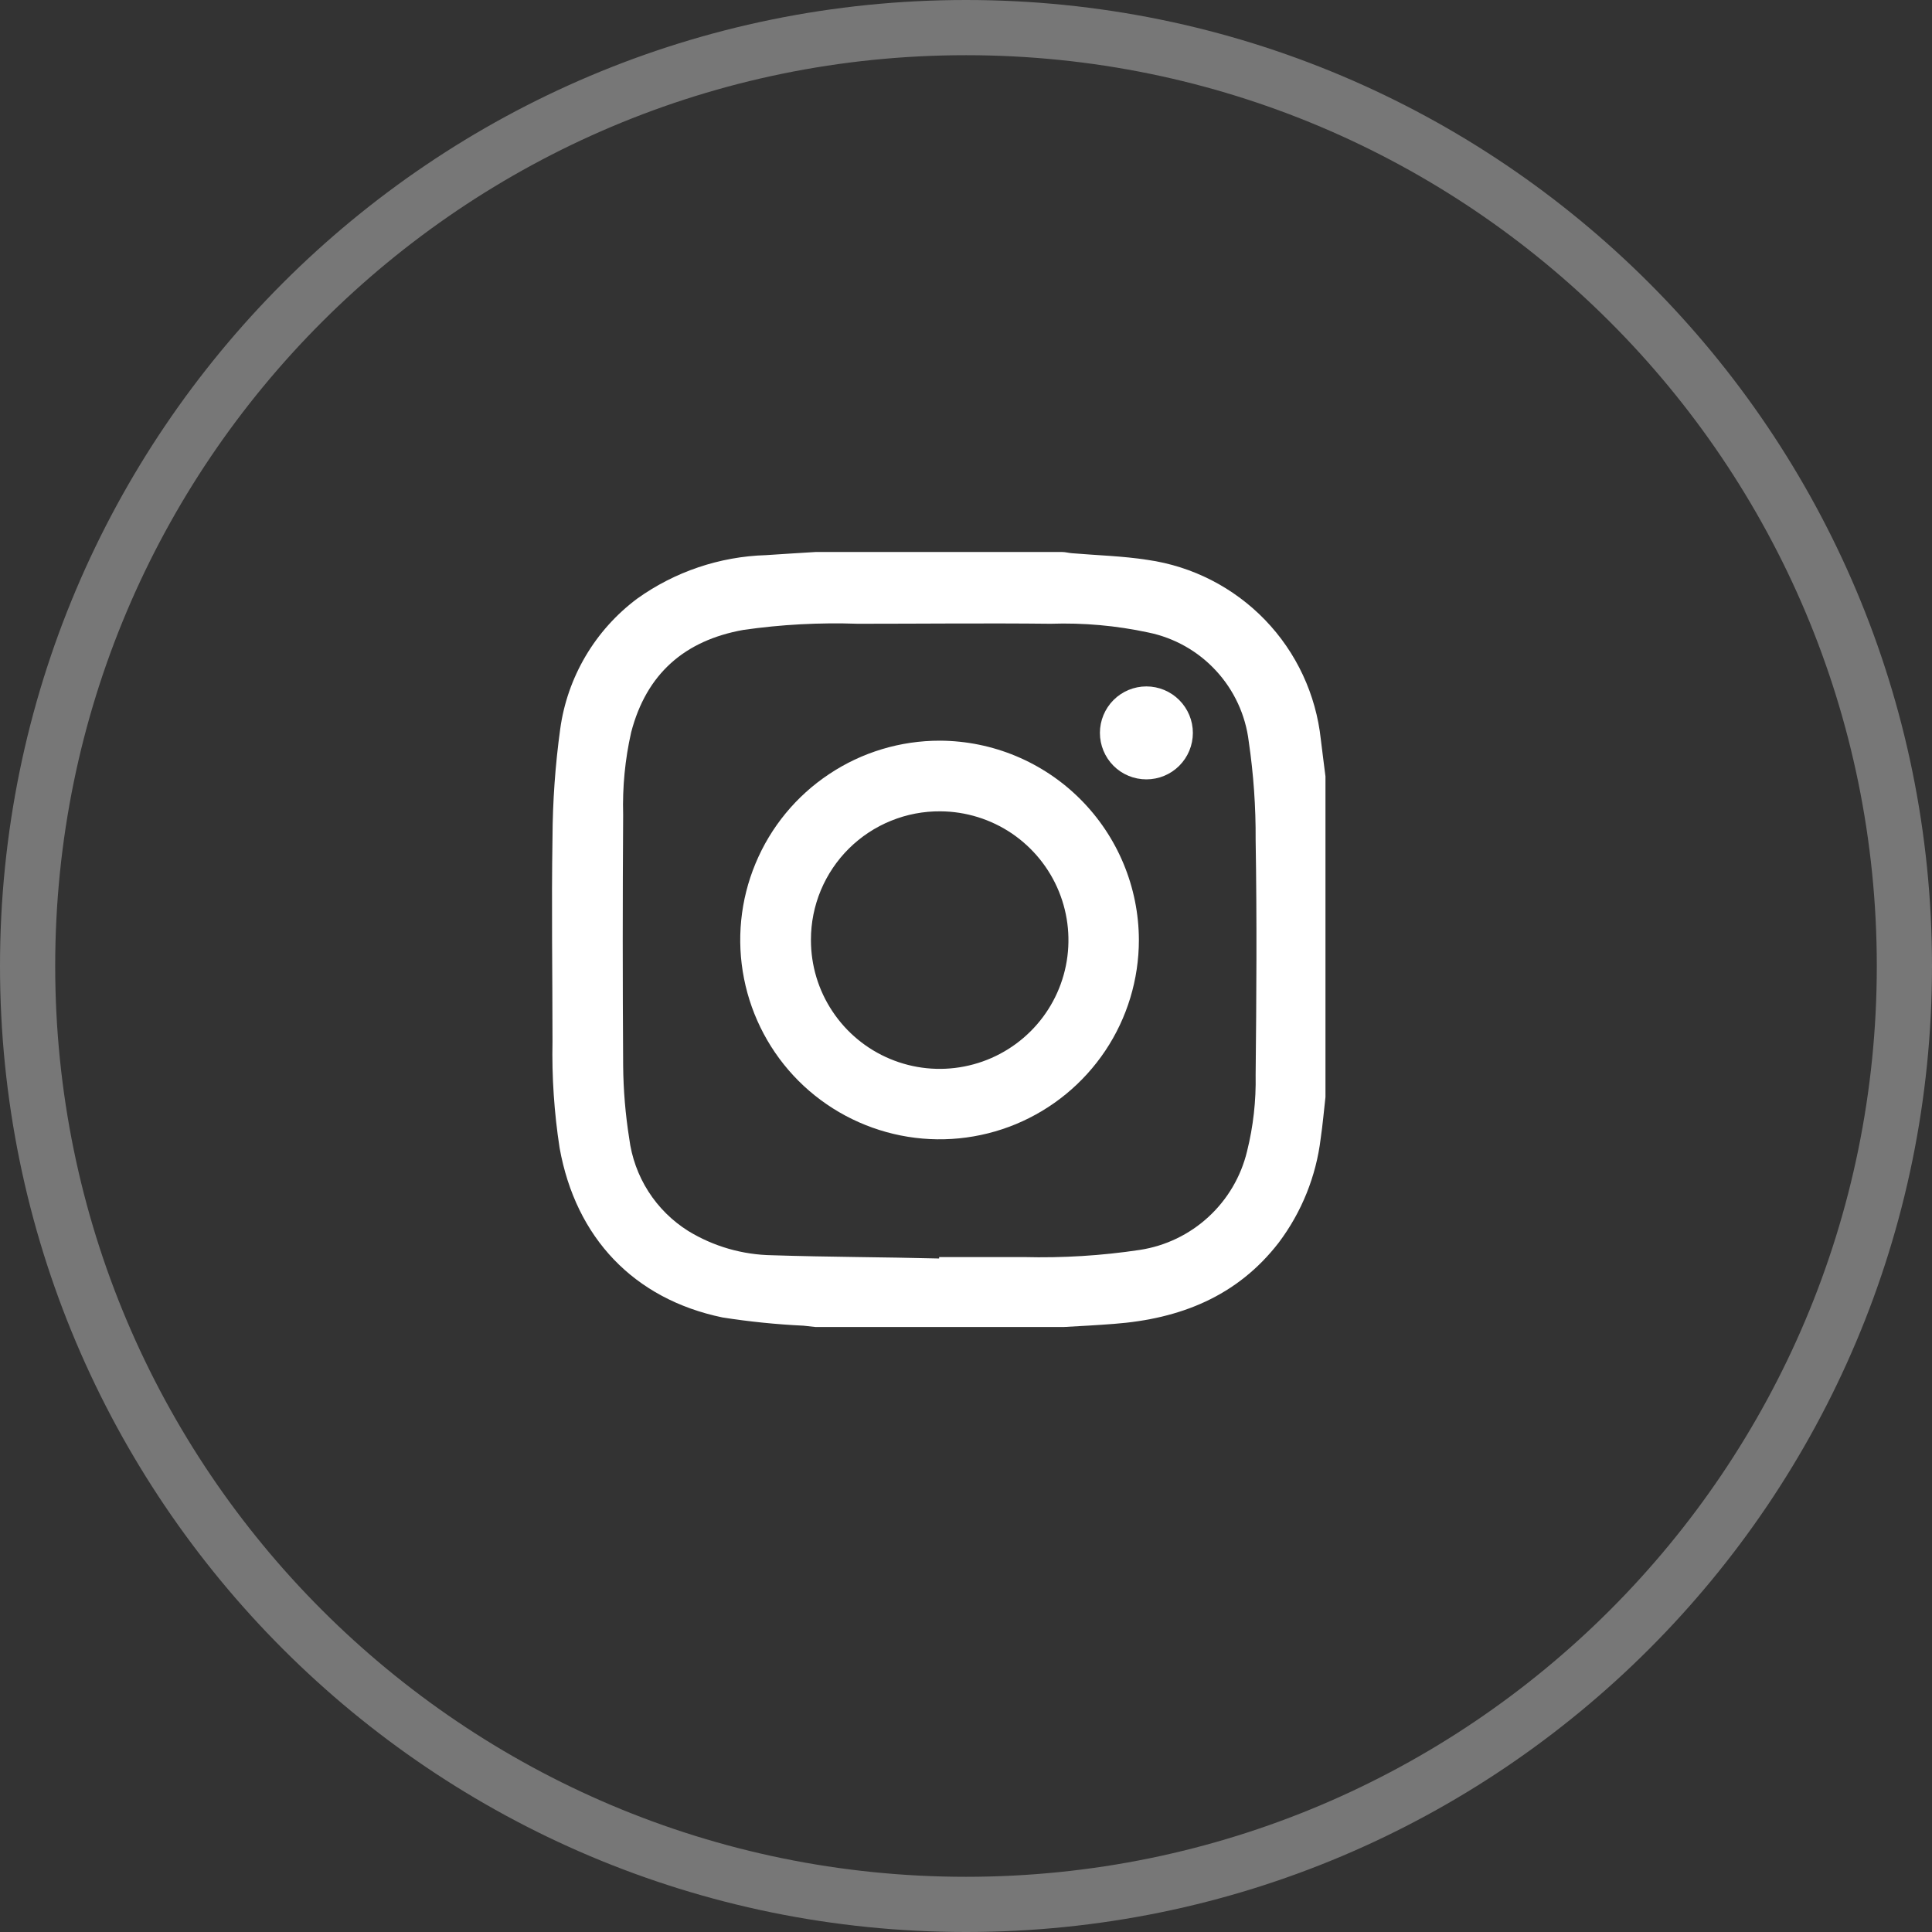
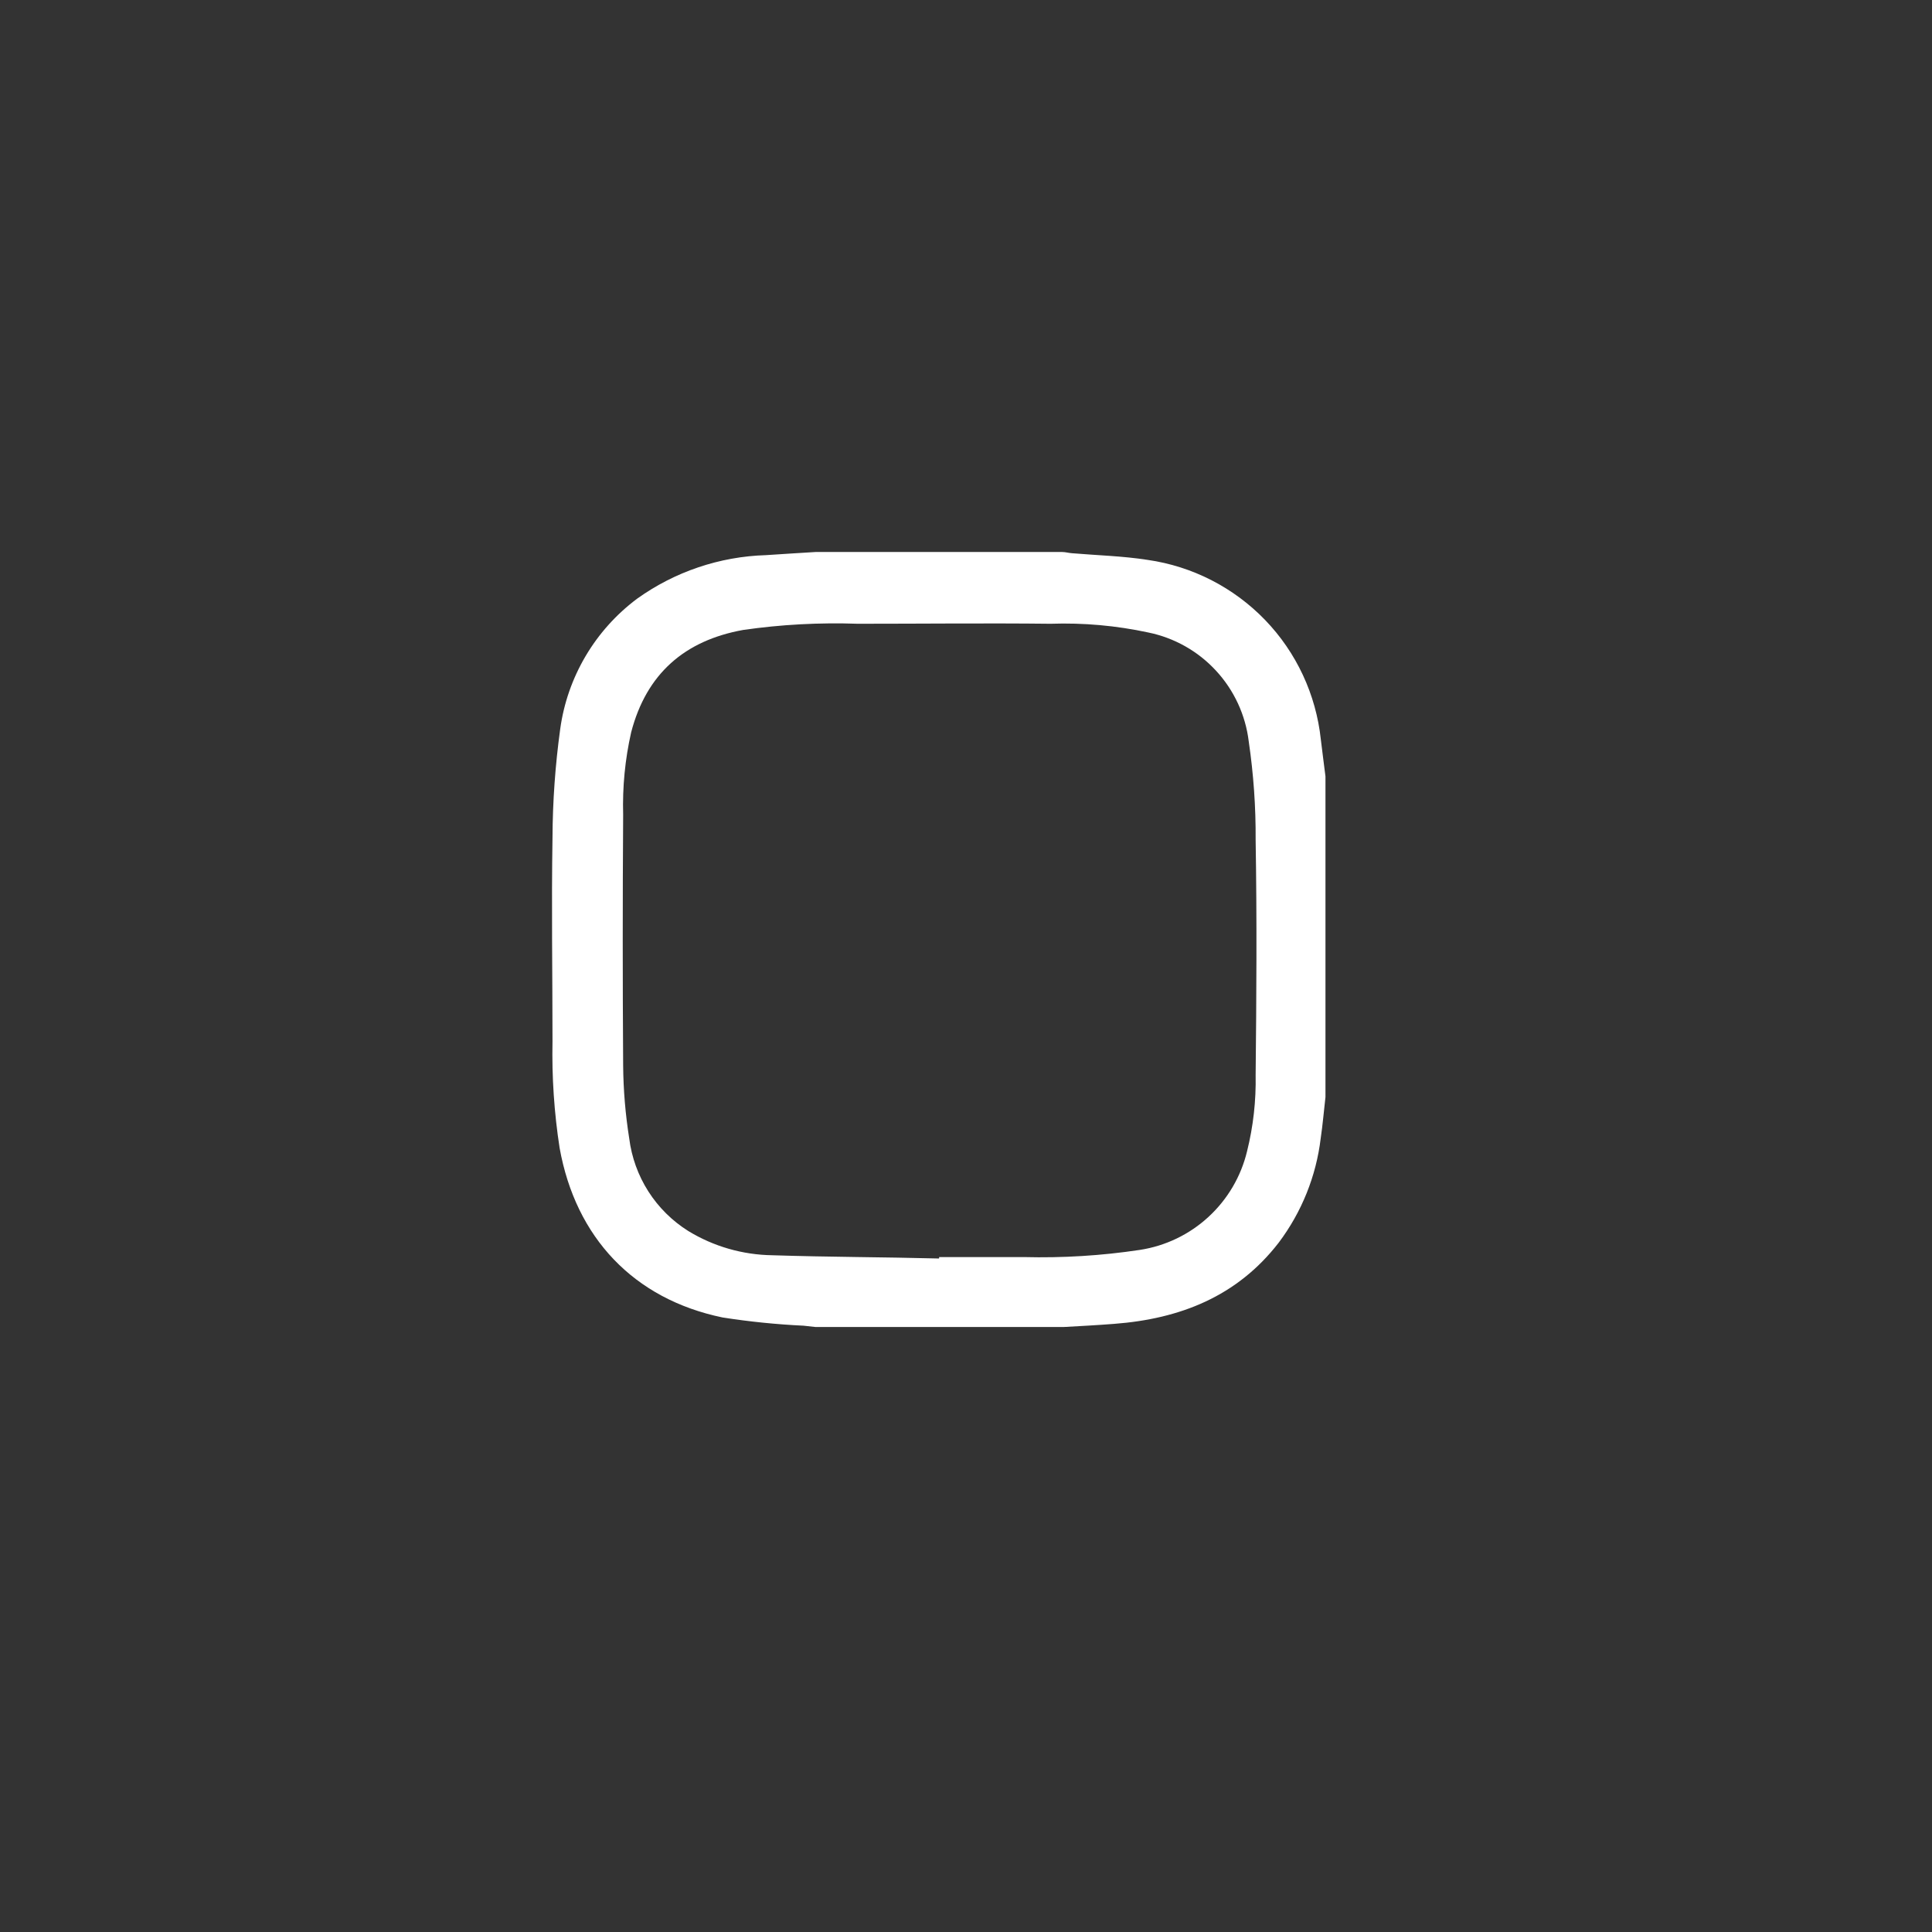
<svg xmlns="http://www.w3.org/2000/svg" width="35" height="35" viewBox="0 0 35 35" fill="none">
  <rect x="0" y="0" width="35" height="35" fill="#333333" stroke="none" />
  <g clip-path="url(#clip0_40_2834)">
-     <path d="M17.5 34.5C26.889 34.5 34.5 26.889 34.5 17.5C34.5 8.111 26.889 0.5 17.5 0.5C8.111 0.5 0.5 8.111 0.5 17.5C0.5 26.889 8.111 34.5 17.5 34.5Z" stroke="#777777" />
    <path d="M24.012 14.065V19.875C23.983 20.124 23.963 20.372 23.926 20.62C23.844 21.307 23.581 21.959 23.165 22.512C22.411 23.488 21.374 23.893 20.184 23.983C19.879 24.007 19.574 24.023 19.269 24.04H14.775L14.556 24.016C14.065 23.993 13.575 23.943 13.089 23.867C11.482 23.534 10.43 22.422 10.138 20.797C10.039 20.157 9.996 19.509 10.009 18.862C10.009 17.634 9.989 16.406 10.009 15.178C10.012 14.518 10.059 13.859 10.149 13.205C10.213 12.74 10.369 12.292 10.608 11.887C10.846 11.483 11.163 11.13 11.539 10.848C12.222 10.358 13.036 10.082 13.876 10.057C14.177 10.035 14.477 10.02 14.775 10H19.243C19.302 10 19.359 10.018 19.419 10.022C19.877 10.061 20.337 10.072 20.791 10.143C21.601 10.259 22.349 10.642 22.918 11.231C23.486 11.82 23.841 12.582 23.928 13.396C23.957 13.624 23.983 13.845 24.012 14.065ZM17.013 22.799V22.773C17.524 22.773 18.037 22.773 18.548 22.773C19.251 22.791 19.955 22.748 20.651 22.643C21.114 22.572 21.547 22.364 21.892 22.046C22.238 21.728 22.481 21.315 22.591 20.859C22.704 20.407 22.756 19.942 22.747 19.476C22.762 18.057 22.771 16.636 22.747 15.216C22.751 14.618 22.709 14.022 22.622 13.431C22.564 12.953 22.357 12.505 22.03 12.151C21.704 11.797 21.274 11.554 20.802 11.458C20.221 11.333 19.627 11.28 19.033 11.3C17.868 11.287 16.704 11.3 15.54 11.3C14.846 11.276 14.151 11.313 13.464 11.412C12.403 11.603 11.71 12.206 11.434 13.267C11.323 13.757 11.275 14.259 11.289 14.762C11.279 16.276 11.279 17.792 11.289 19.309C11.293 19.749 11.33 20.189 11.399 20.624C11.442 20.965 11.56 21.293 11.745 21.583C11.93 21.873 12.177 22.118 12.469 22.301C12.928 22.581 13.453 22.732 13.99 22.74C15.005 22.773 16.009 22.773 17.013 22.799Z" fill="white" />
-     <path d="M20.632 17.027C20.632 17.741 20.421 18.44 20.024 19.034C19.627 19.628 19.063 20.091 18.403 20.365C17.743 20.638 17.016 20.71 16.316 20.57C15.615 20.43 14.971 20.086 14.466 19.581C13.961 19.075 13.618 18.431 13.479 17.73C13.34 17.029 13.412 16.303 13.687 15.643C13.961 14.983 14.425 14.419 15.02 14.024C15.614 13.627 16.313 13.417 17.028 13.418C17.983 13.422 18.898 13.804 19.573 14.48C20.248 15.156 20.629 16.071 20.632 17.027ZM14.691 17.027C14.69 17.488 14.825 17.938 15.081 18.322C15.336 18.706 15.699 19.006 16.124 19.183C16.549 19.361 17.018 19.409 17.47 19.32C17.922 19.232 18.338 19.012 18.666 18.687C18.993 18.363 19.217 17.949 19.309 17.497C19.401 17.045 19.357 16.577 19.183 16.15C19.009 15.723 18.712 15.358 18.331 15.099C17.949 14.841 17.499 14.701 17.038 14.698C16.731 14.695 16.427 14.753 16.142 14.869C15.857 14.984 15.599 15.155 15.38 15.371C15.162 15.587 14.989 15.844 14.87 16.128C14.752 16.411 14.691 16.715 14.691 17.022V17.027Z" fill="white" />
-     <path d="M20.768 14.119C20.544 14.119 20.33 14.031 20.172 13.873C20.015 13.715 19.926 13.501 19.926 13.277C19.926 13.054 20.015 12.84 20.172 12.682C20.33 12.524 20.544 12.435 20.768 12.435C20.991 12.435 21.205 12.524 21.363 12.682C21.521 12.84 21.61 13.054 21.61 13.277C21.61 13.501 21.521 13.715 21.363 13.873C21.205 14.031 20.991 14.119 20.768 14.119Z" fill="white" />
  </g>
  <defs>
    <clipPath id="clip0_40_2834">
      <rect width="35" height="35" fill="white" />
    </clipPath>
  </defs>
</svg>